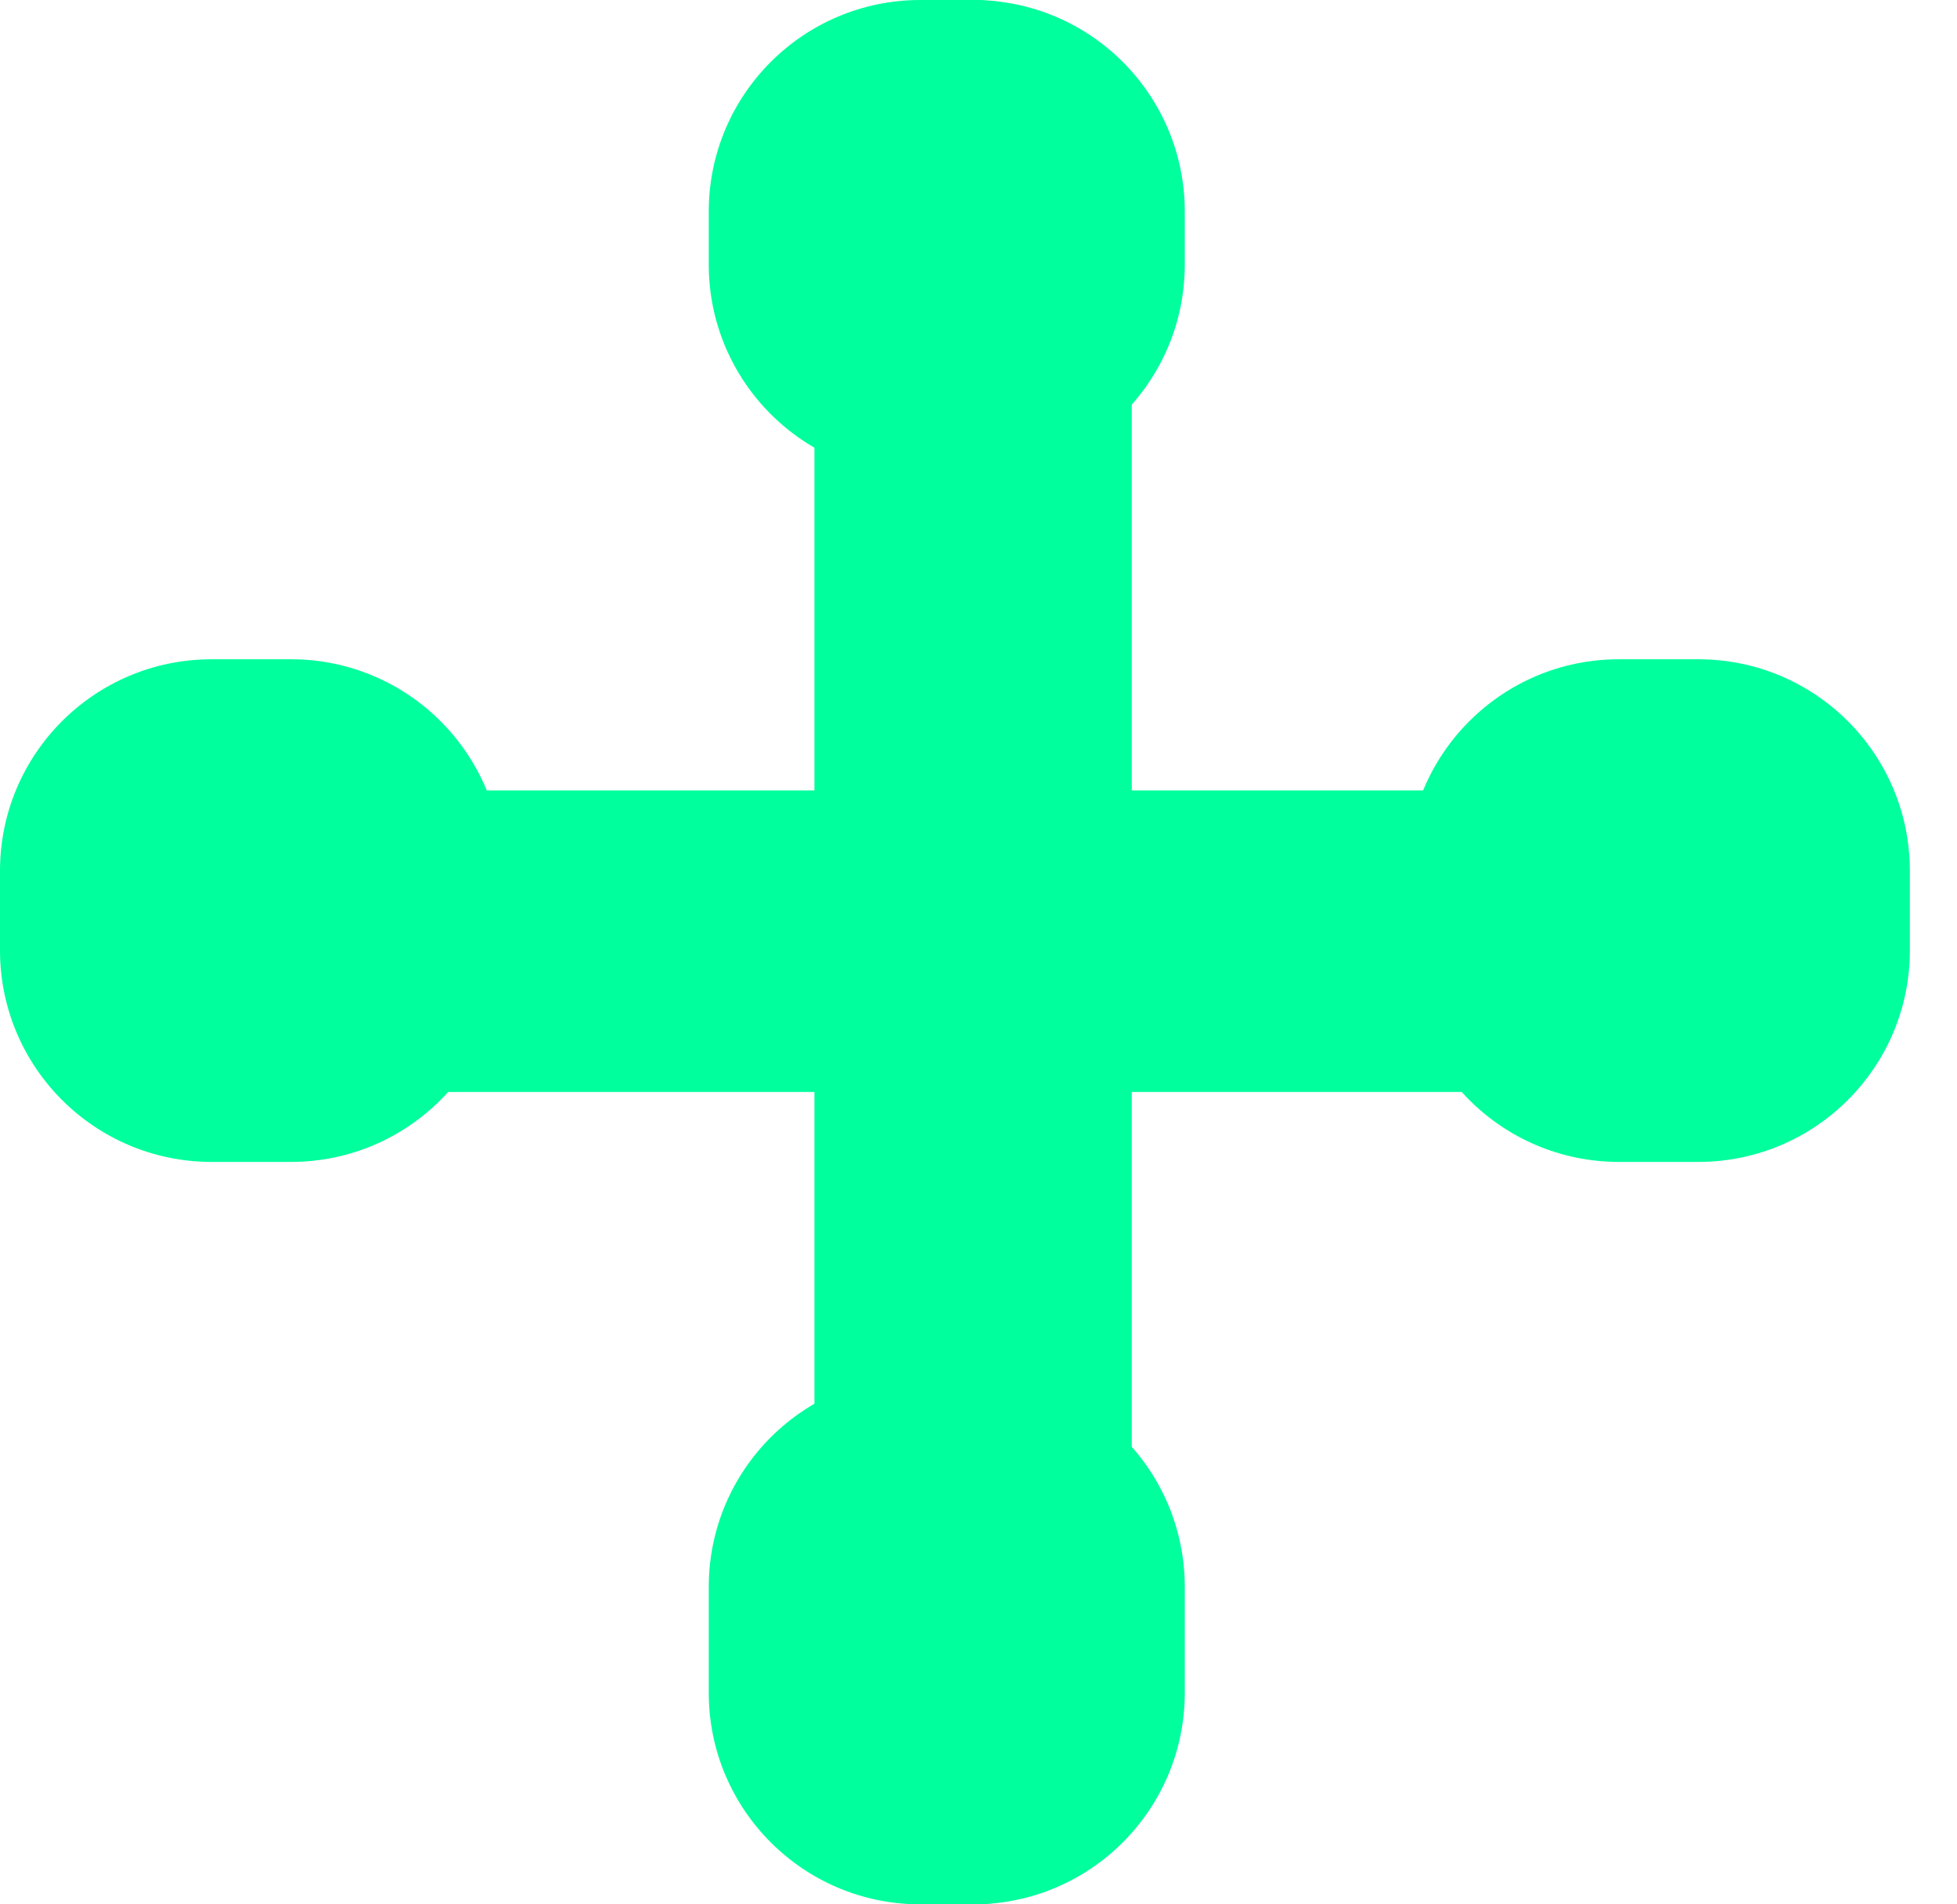
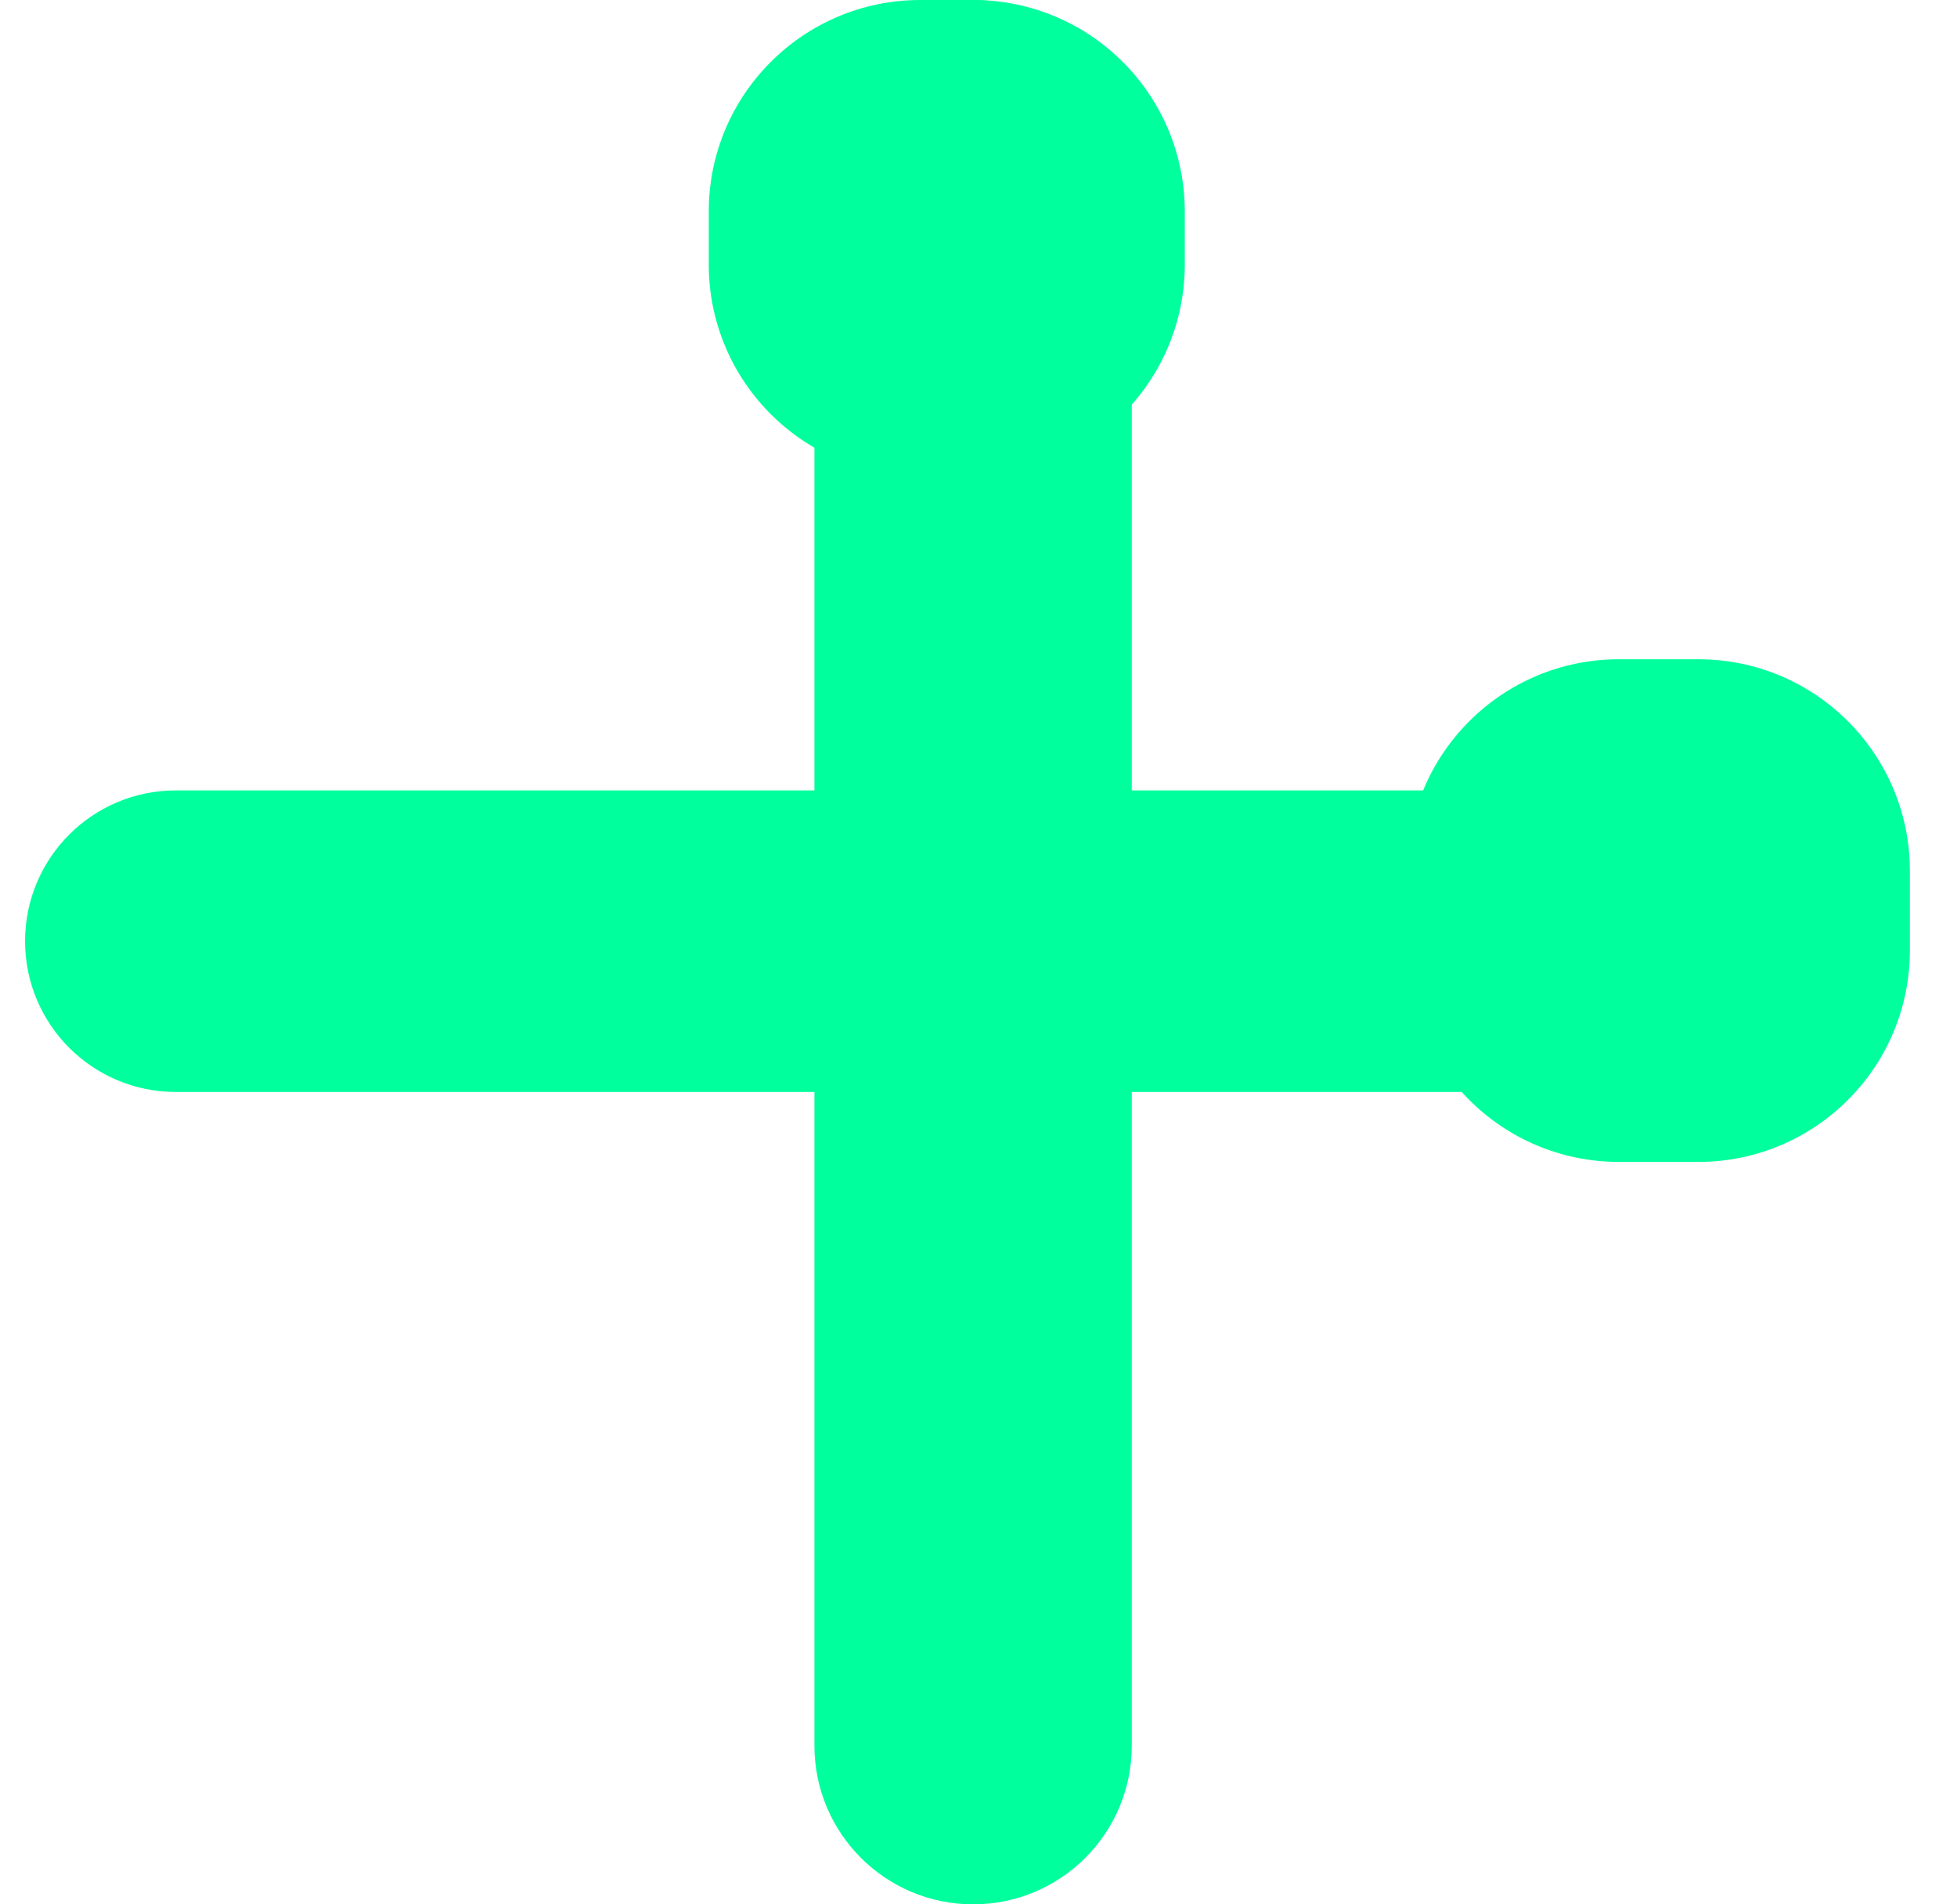
<svg xmlns="http://www.w3.org/2000/svg" width="37" height="36" viewBox="0 0 37 36" fill="none">
  <path d="M21.398 3C21.398 1.343 20.055 0 18.398 0C16.742 0 15.398 1.343 15.398 3V33C15.398 34.657 16.742 36 18.398 36C20.055 36 21.398 34.657 21.398 33V3Z" fill="#00FF9D" />
  <path d="M32.782 20.643C34.356 20.643 35.633 19.367 35.633 17.793C35.633 16.218 34.356 14.942 32.782 14.942L3.325 14.942C1.75 14.942 0.474 16.218 0.474 17.793C0.474 19.367 1.75 20.643 3.325 20.643H32.782Z" fill="#00FF9D" />
  <path d="M18.4 0H17.4C15.191 0 13.4 1.791 13.4 4V5C13.4 7.209 15.191 9 17.4 9H18.4C20.61 9 22.4 7.209 22.4 5V4C22.4 1.791 20.61 0 18.4 0Z" fill="#00FF9D" />
-   <path d="M5.502 12.463H4C1.791 12.463 0 14.254 0 16.463V17.965C0 20.174 1.791 21.965 4 21.965H5.502C7.711 21.965 9.502 20.174 9.502 17.965V16.463C9.502 14.254 7.711 12.463 5.502 12.463Z" fill="#00FF9D" />
  <path d="M32.109 12.463H30.607C28.398 12.463 26.607 14.254 26.607 16.463V17.965C26.607 20.174 28.398 21.965 30.607 21.965H32.109C34.319 21.965 36.109 20.174 36.109 17.965V16.463C36.109 14.254 34.319 12.463 32.109 12.463Z" fill="#00FF9D" />
-   <path d="M18.4 26H17.4C15.191 26 13.4 27.791 13.4 30V32C13.4 34.209 15.191 36 17.4 36H18.4C20.61 36 22.4 34.209 22.4 32V30C22.4 27.791 20.61 26 18.4 26Z" fill="#00FF9D" />
</svg>